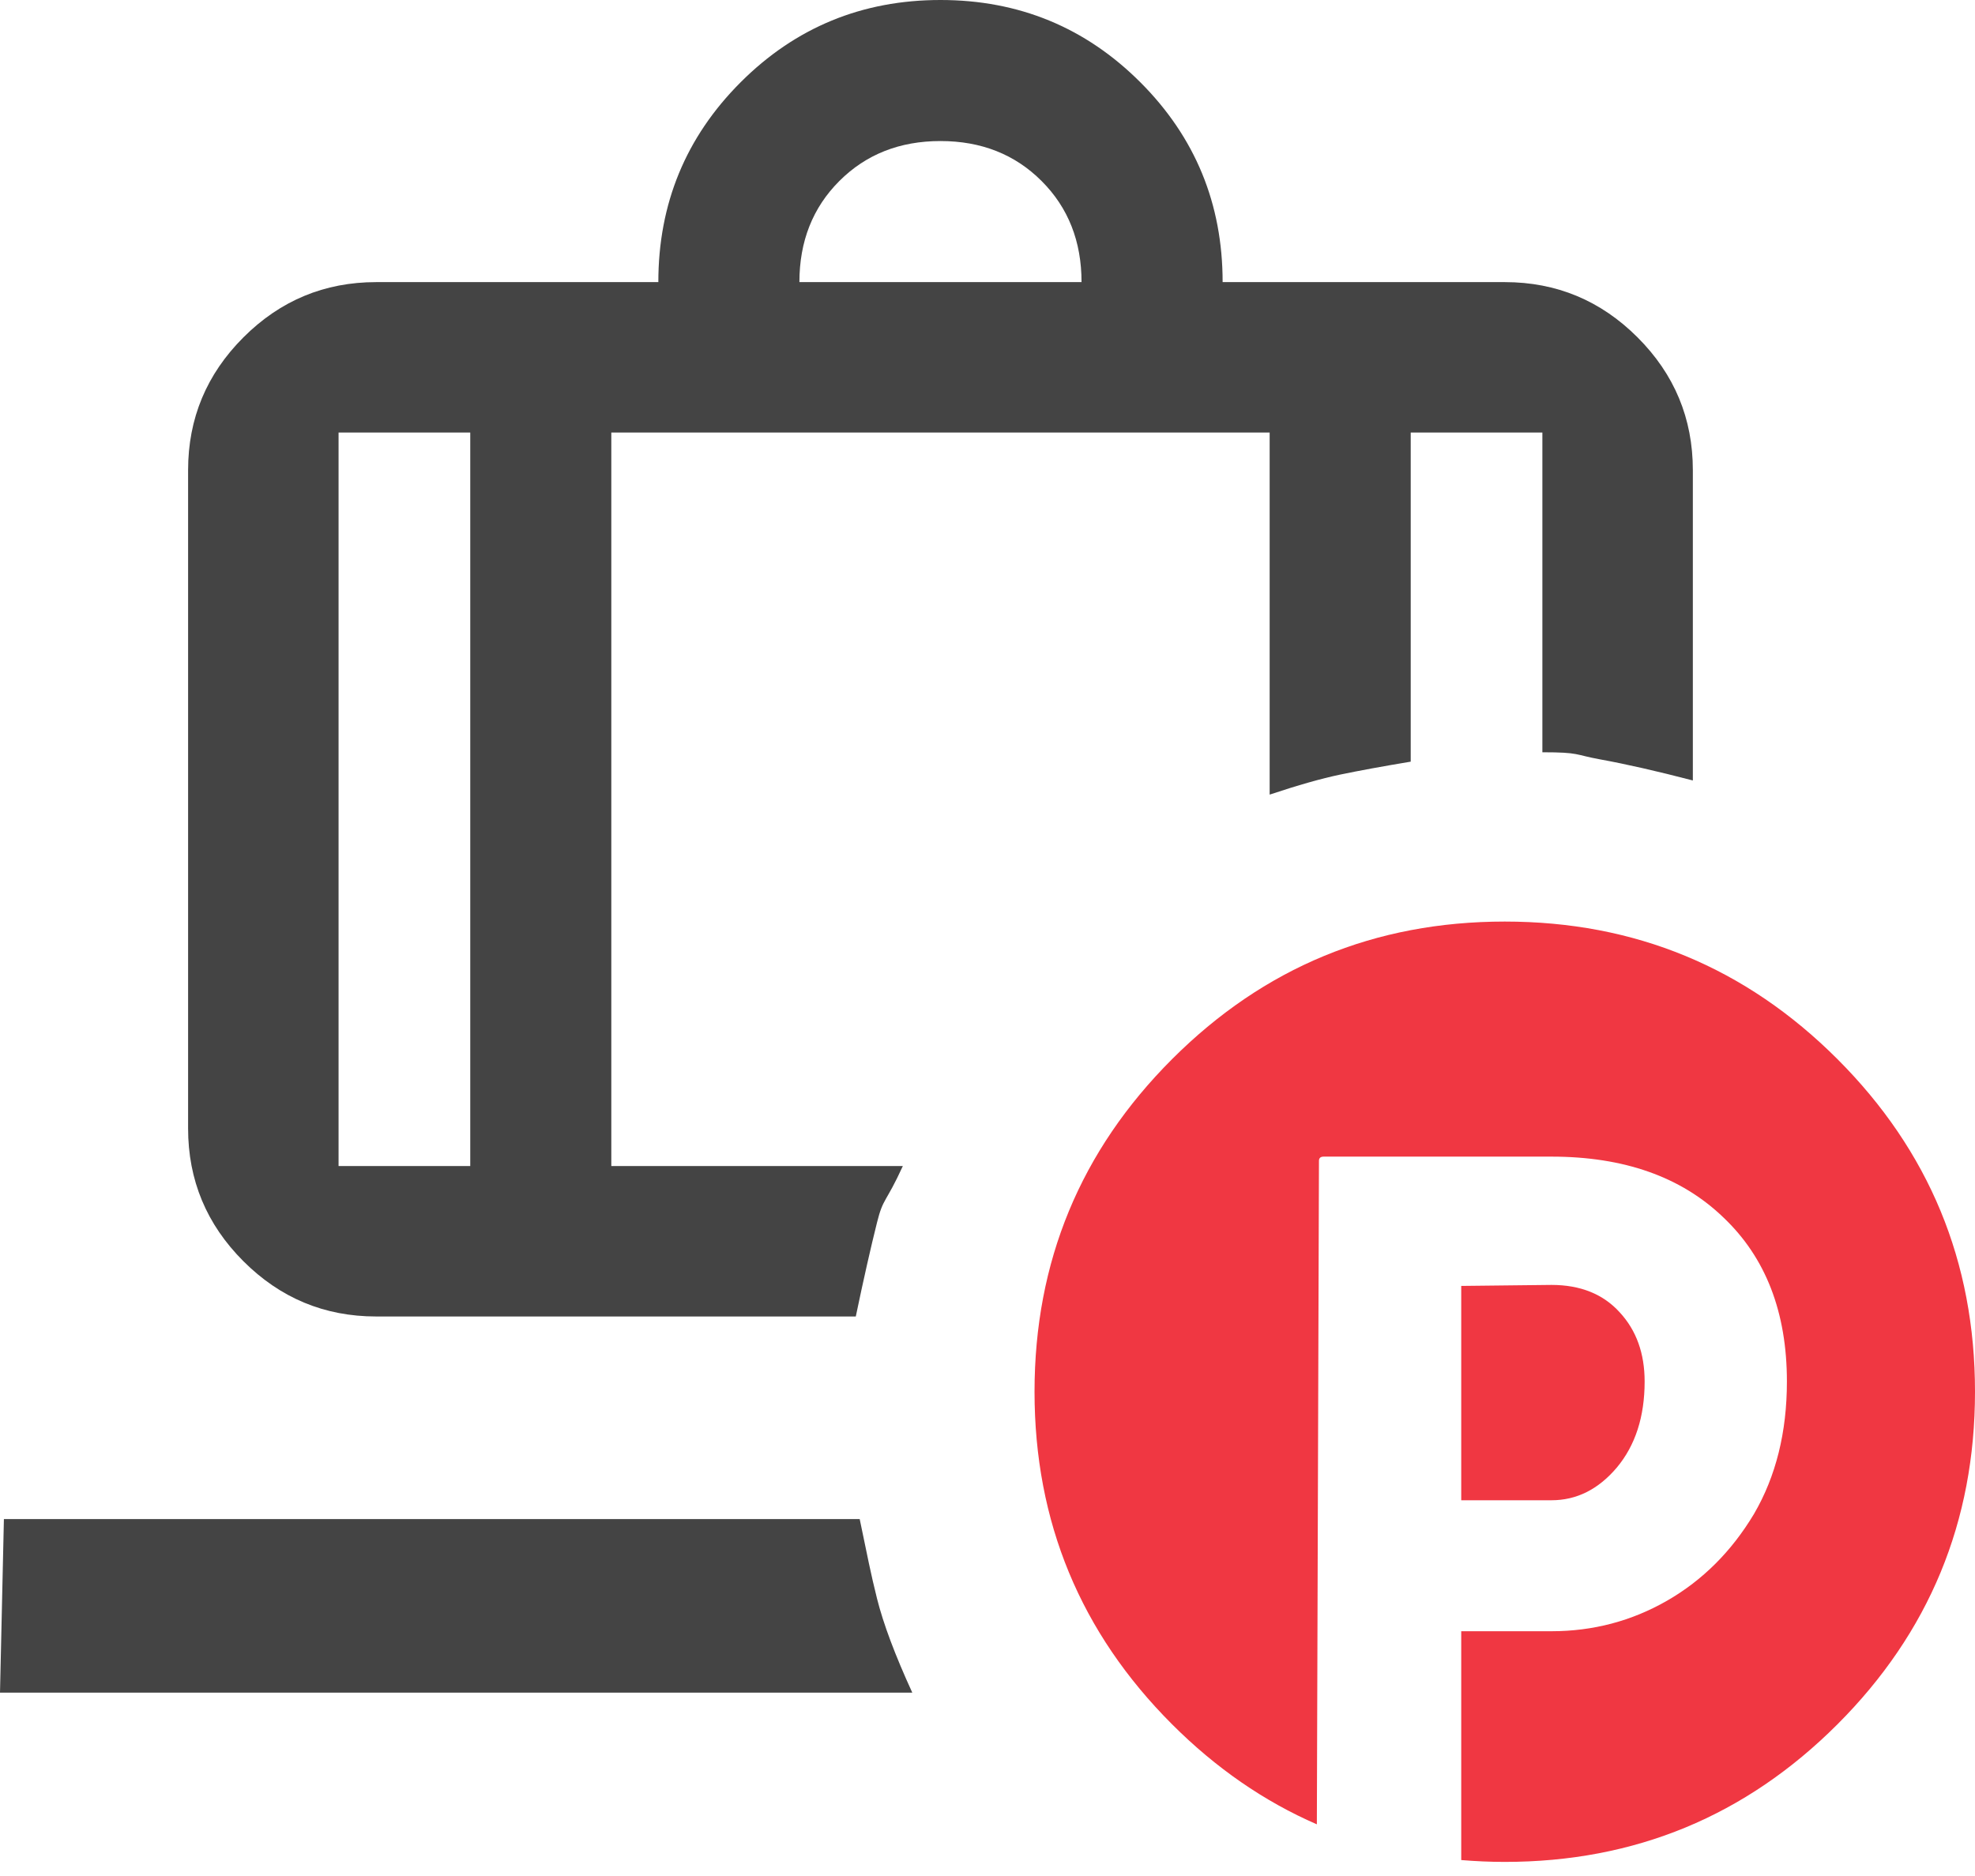
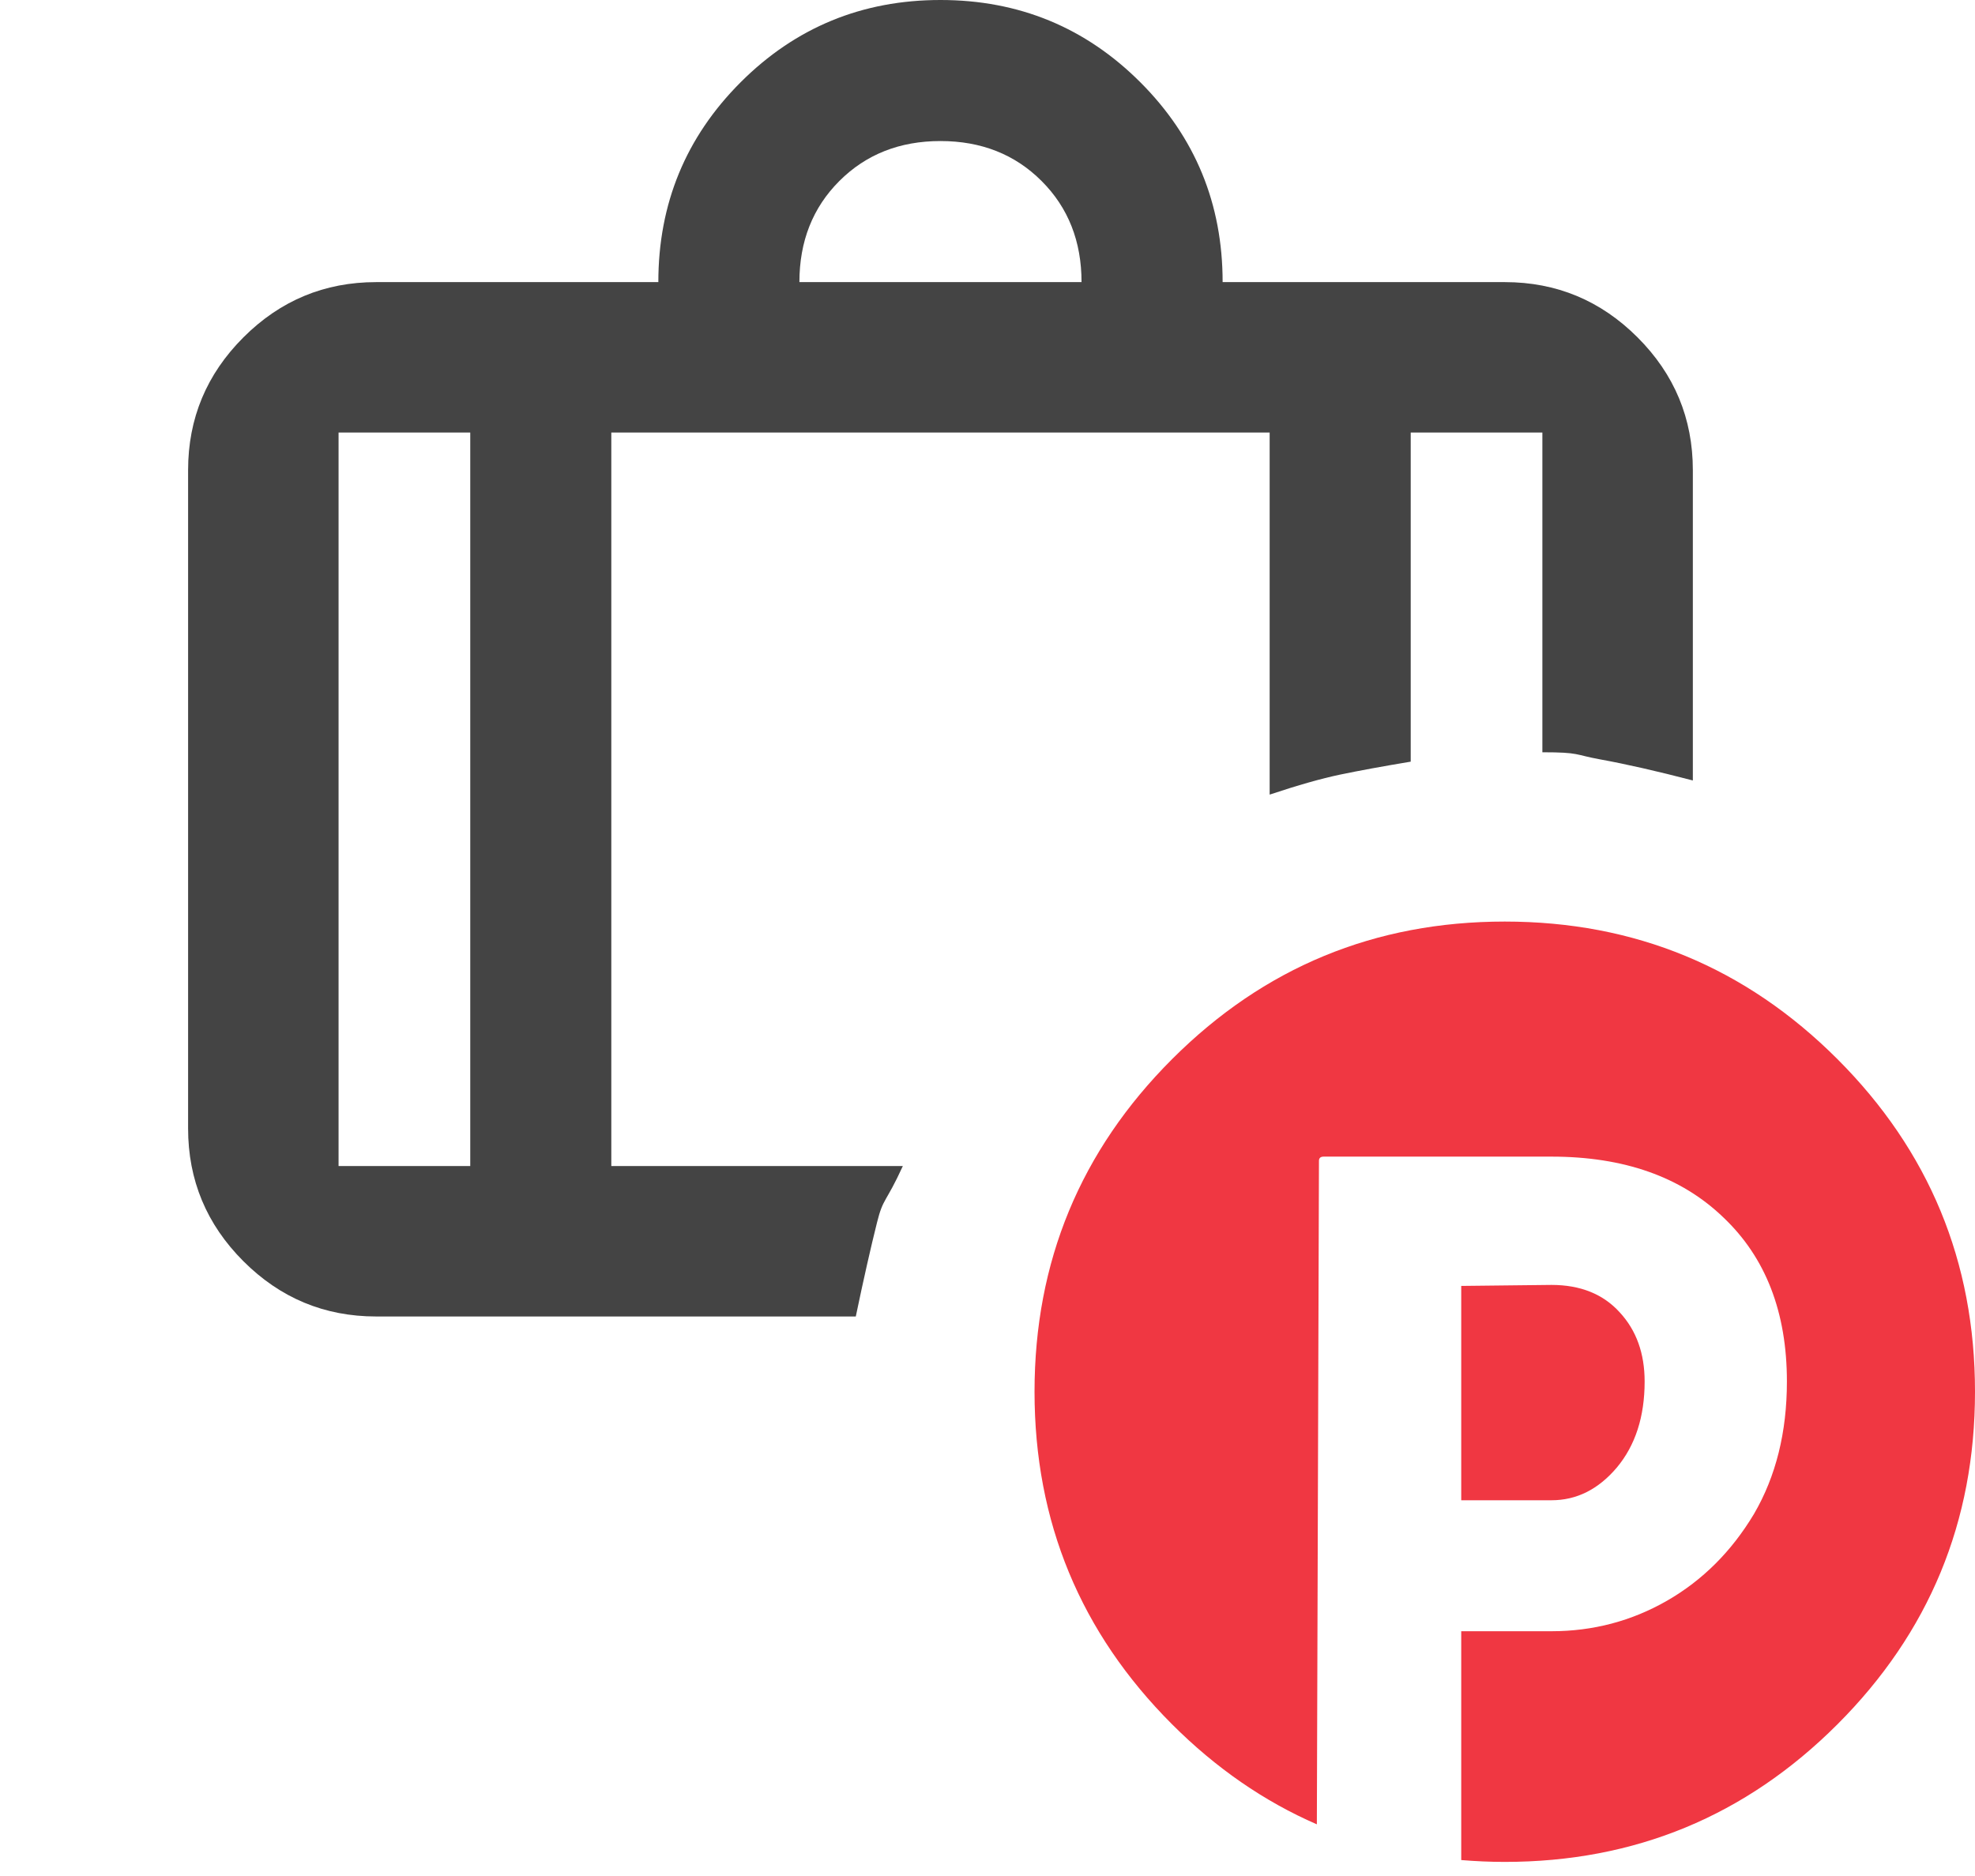
<svg xmlns="http://www.w3.org/2000/svg" width="80" height="76" viewBox="0 0 80 76" fill="none">
-   <path d="M34.823 61.54C35.14 63.064 35.271 63.746 35.525 64.762C35.779 65.778 36.255 67.048 36.953 68.571H0L0.158 61.54H34.823Z" fill="#444444" />
  <path fill-rule="evenodd" clip-rule="evenodd" d="M38.095 0C41.27 0 43.968 1.111 46.191 3.333C48.413 5.556 49.524 8.254 49.524 11.429H60.952C63.048 11.429 64.84 12.176 66.332 13.668C67.824 15.16 68.571 16.952 68.571 19.048V31.618C67.112 31.238 65.858 30.953 64.81 30.763C63.763 30.572 64 30.476 62.476 30.476V17.524H57.143V30.856C56 31.046 55.048 31.221 54.286 31.38C53.524 31.539 52.571 31.81 51.429 32.191V17.524H24.762V47.238H36.571C35.873 48.762 35.779 48.508 35.525 49.524C35.271 50.54 34.983 51.809 34.665 53.333H15.238C13.143 53.333 11.351 52.586 9.859 51.094C8.367 49.602 7.619 47.809 7.619 45.714V19.048C7.619 16.952 8.367 15.16 9.859 13.668C11.351 12.176 13.143 11.429 15.238 11.429H26.667C26.667 8.254 27.778 5.556 30 3.333C32.222 1.111 34.921 0 38.095 0ZM13.714 47.238H19.048V17.524H13.714V47.238ZM38.095 5.714C36.444 5.714 35.079 6.253 33.999 7.333C32.92 8.412 32.381 9.778 32.381 11.429H43.809C43.809 9.778 43.271 8.412 42.191 7.333C41.112 6.253 39.746 5.714 38.095 5.714Z" fill="#444444" />
  <path d="M60.952 37.334C66.222 37.334 70.713 39.192 74.427 42.906C78.141 46.621 80 51.111 80 56.381C80 61.651 78.141 66.141 74.427 69.856C70.713 73.57 66.222 75.429 60.952 75.429C60.355 75.429 59.767 75.402 59.189 75.354V66.084H62.846C64.532 66.083 66.093 65.671 67.53 64.845C68.967 64.018 70.139 62.848 71.045 61.337C71.936 59.811 72.381 58.021 72.381 55.968C72.381 53.159 71.521 50.942 69.803 49.316C68.1 47.677 65.782 46.857 62.846 46.857H53.616C53.491 46.857 53.426 46.914 53.426 47.028L53.341 73.907C51.209 72.98 49.254 71.632 47.478 69.856C43.763 66.141 41.905 61.651 41.905 56.381C41.905 51.111 43.763 46.621 47.478 42.906C51.192 39.192 55.683 37.334 60.952 37.334Z" fill="#F03742" />
  <path d="M62.846 52.054C64.017 52.055 64.939 52.425 65.61 53.167C66.282 53.894 66.618 54.828 66.618 55.968C66.618 57.394 66.241 58.556 65.491 59.454C64.742 60.337 63.861 60.778 62.846 60.778H59.189V52.095L62.846 52.054Z" fill="#F03742" />
</svg>